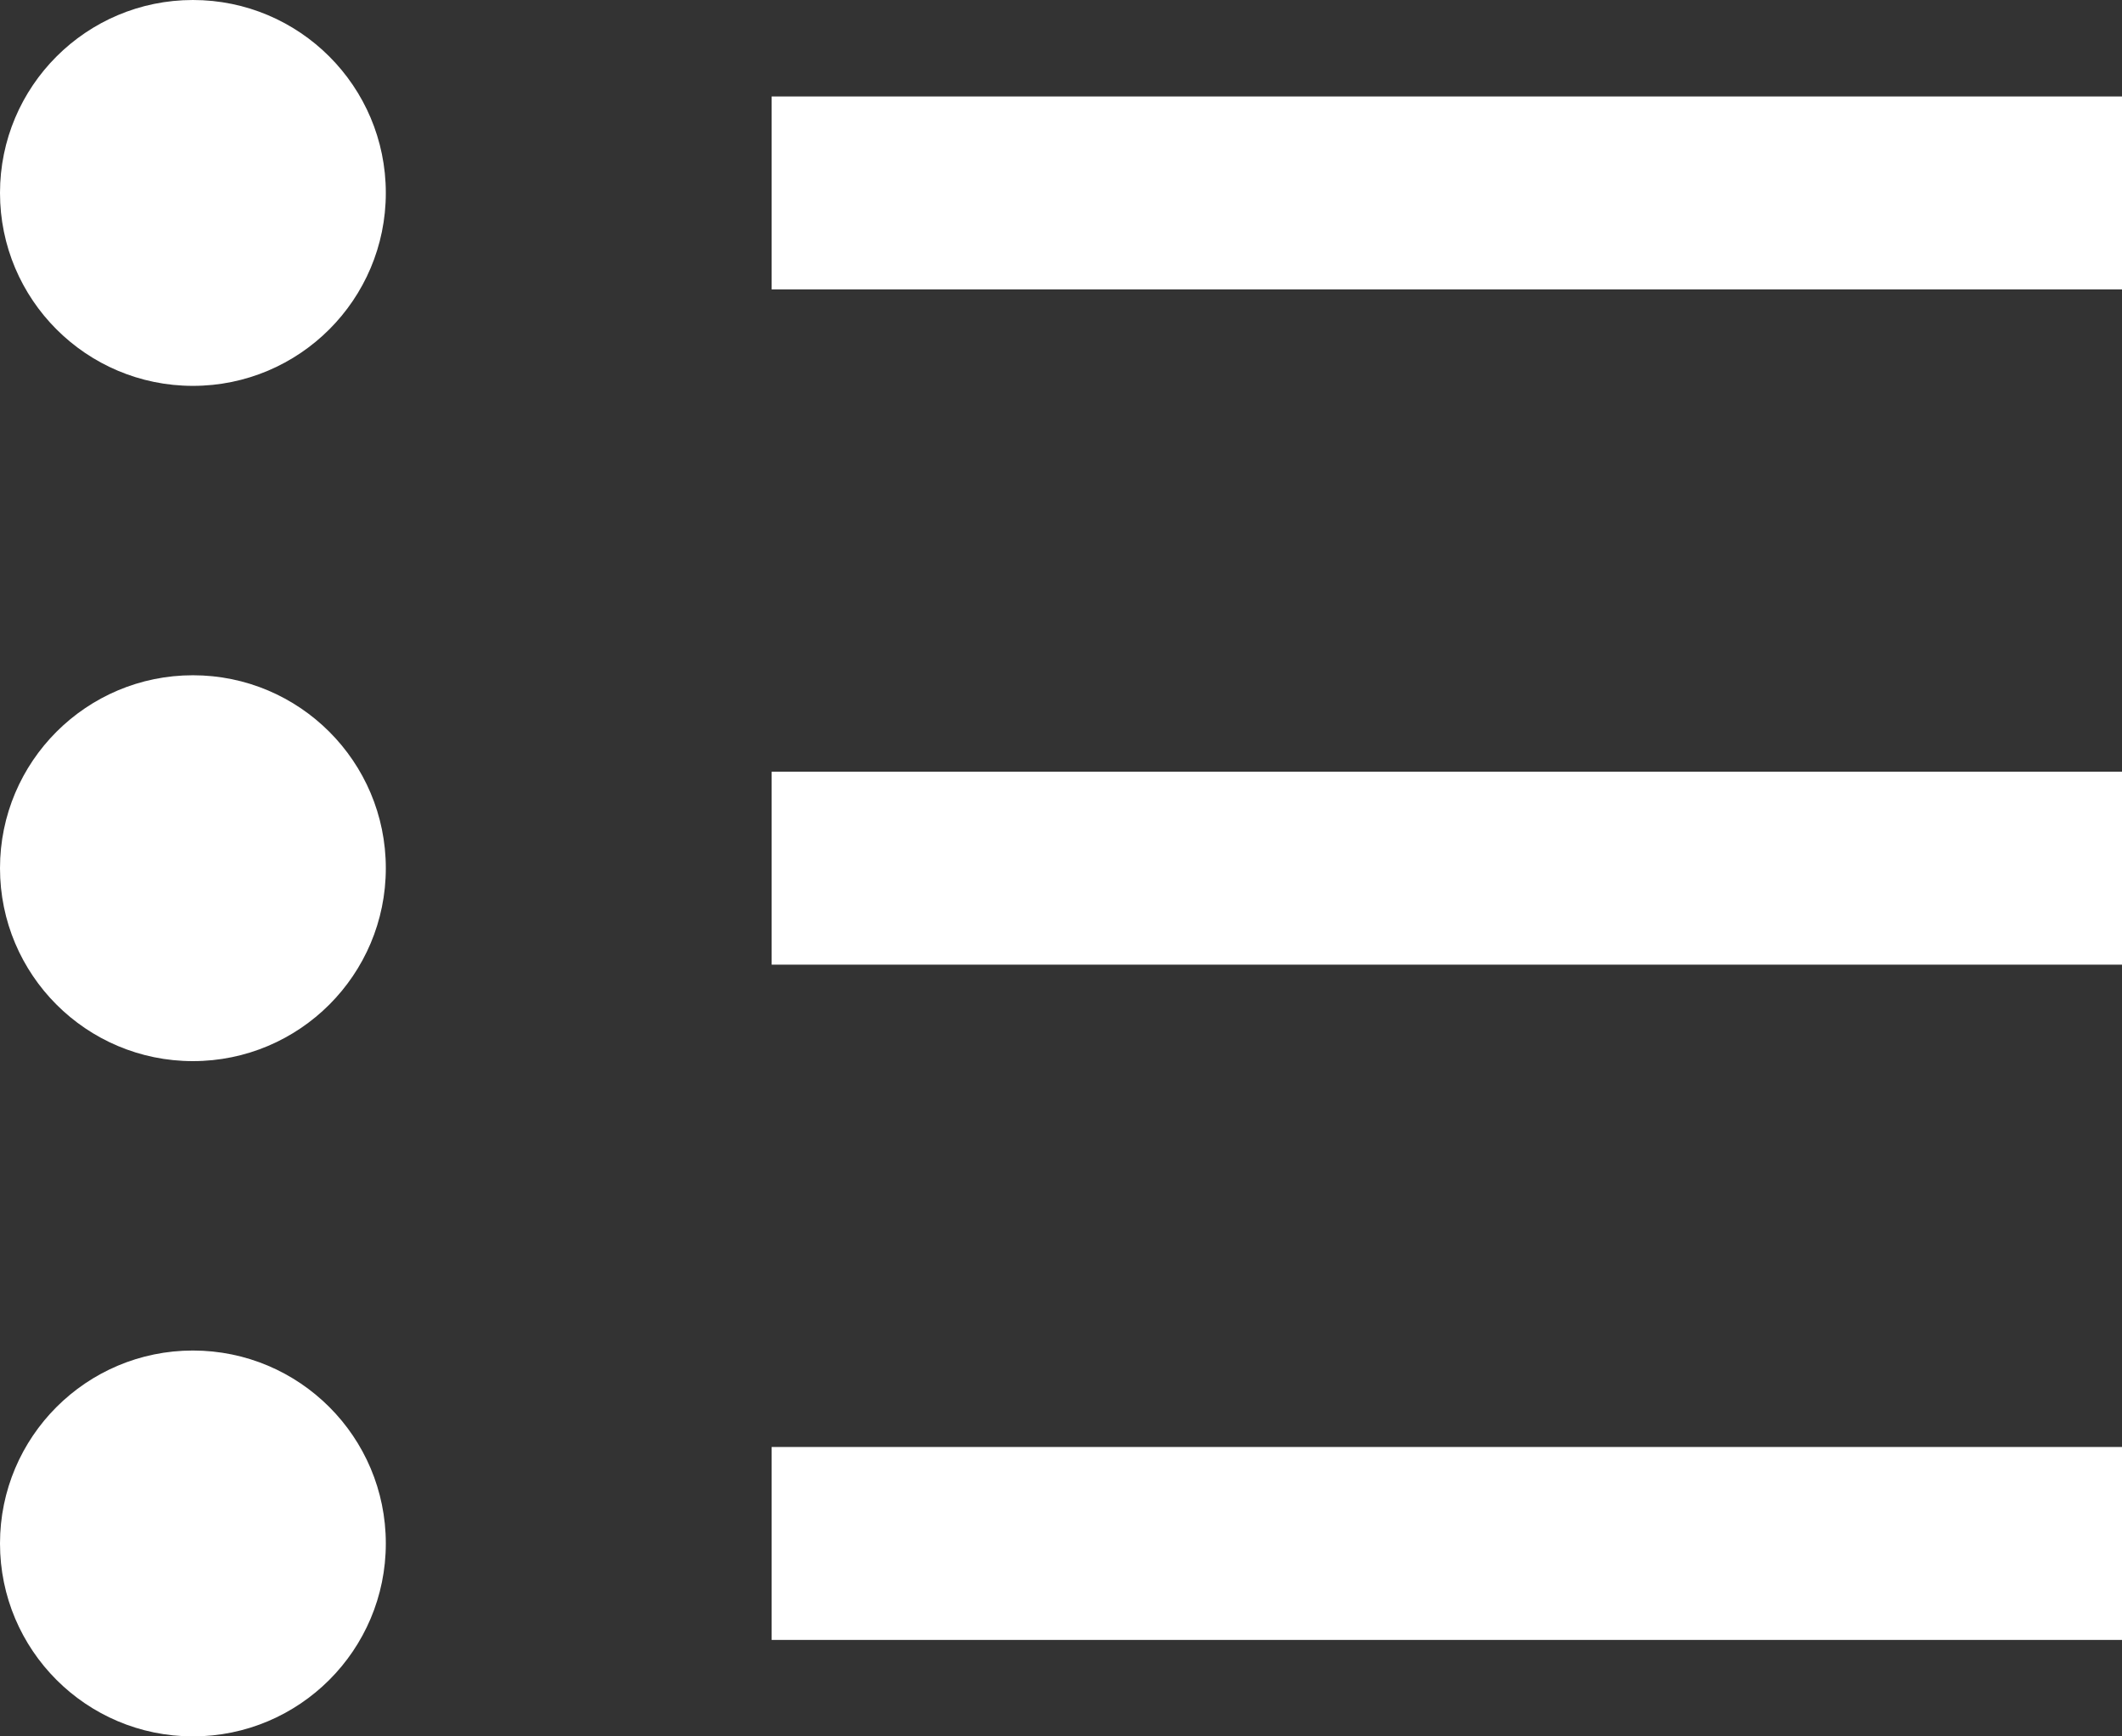
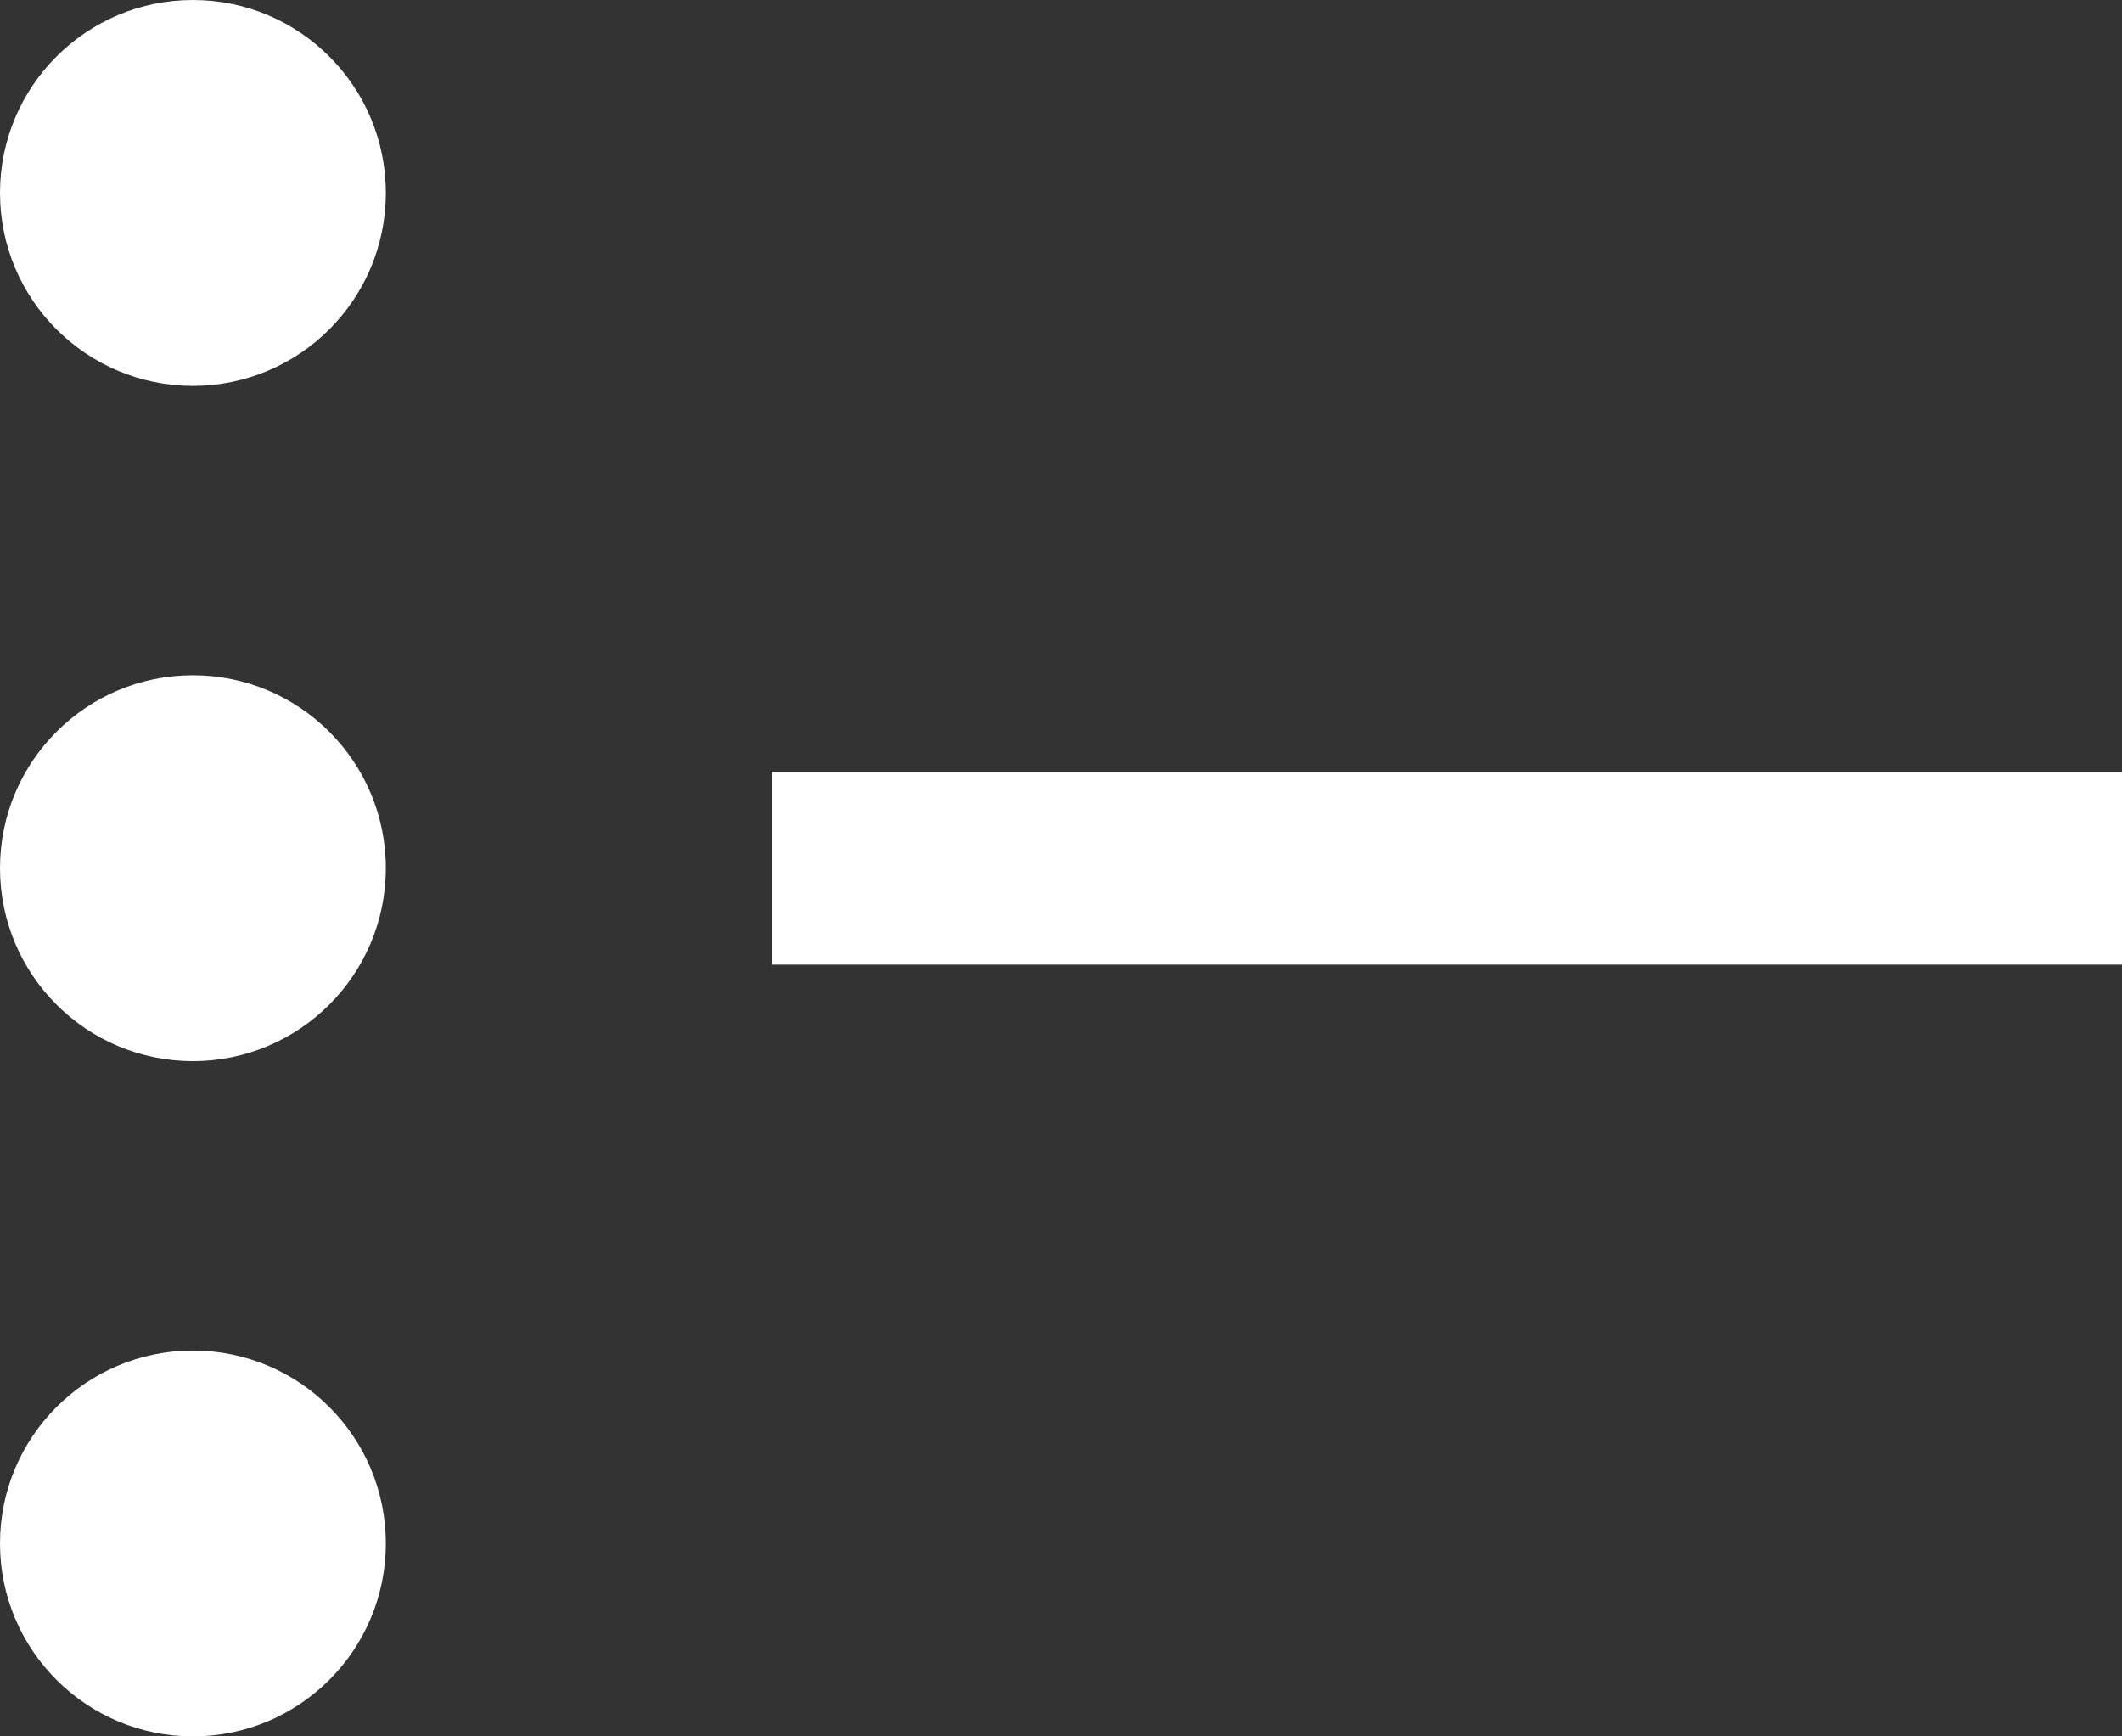
<svg xmlns="http://www.w3.org/2000/svg" width="22" height="18" viewBox="0 0 22 18" fill="none">
  <rect x="0" y="0" width="22" height="18" fill="#333333" stroke="none" />
-   <rect x="8" y="1" width="14" height="2" fill="white" />
  <rect x="8" y="8" width="14" height="2" fill="white" />
-   <rect x="8" y="15" width="14" height="2" fill="white" />
  <circle cx="2" cy="2" r="2" fill="white" />
  <circle cx="2" cy="9" r="2" fill="white" />
  <circle cx="2" cy="16" r="2" fill="white" />
</svg>